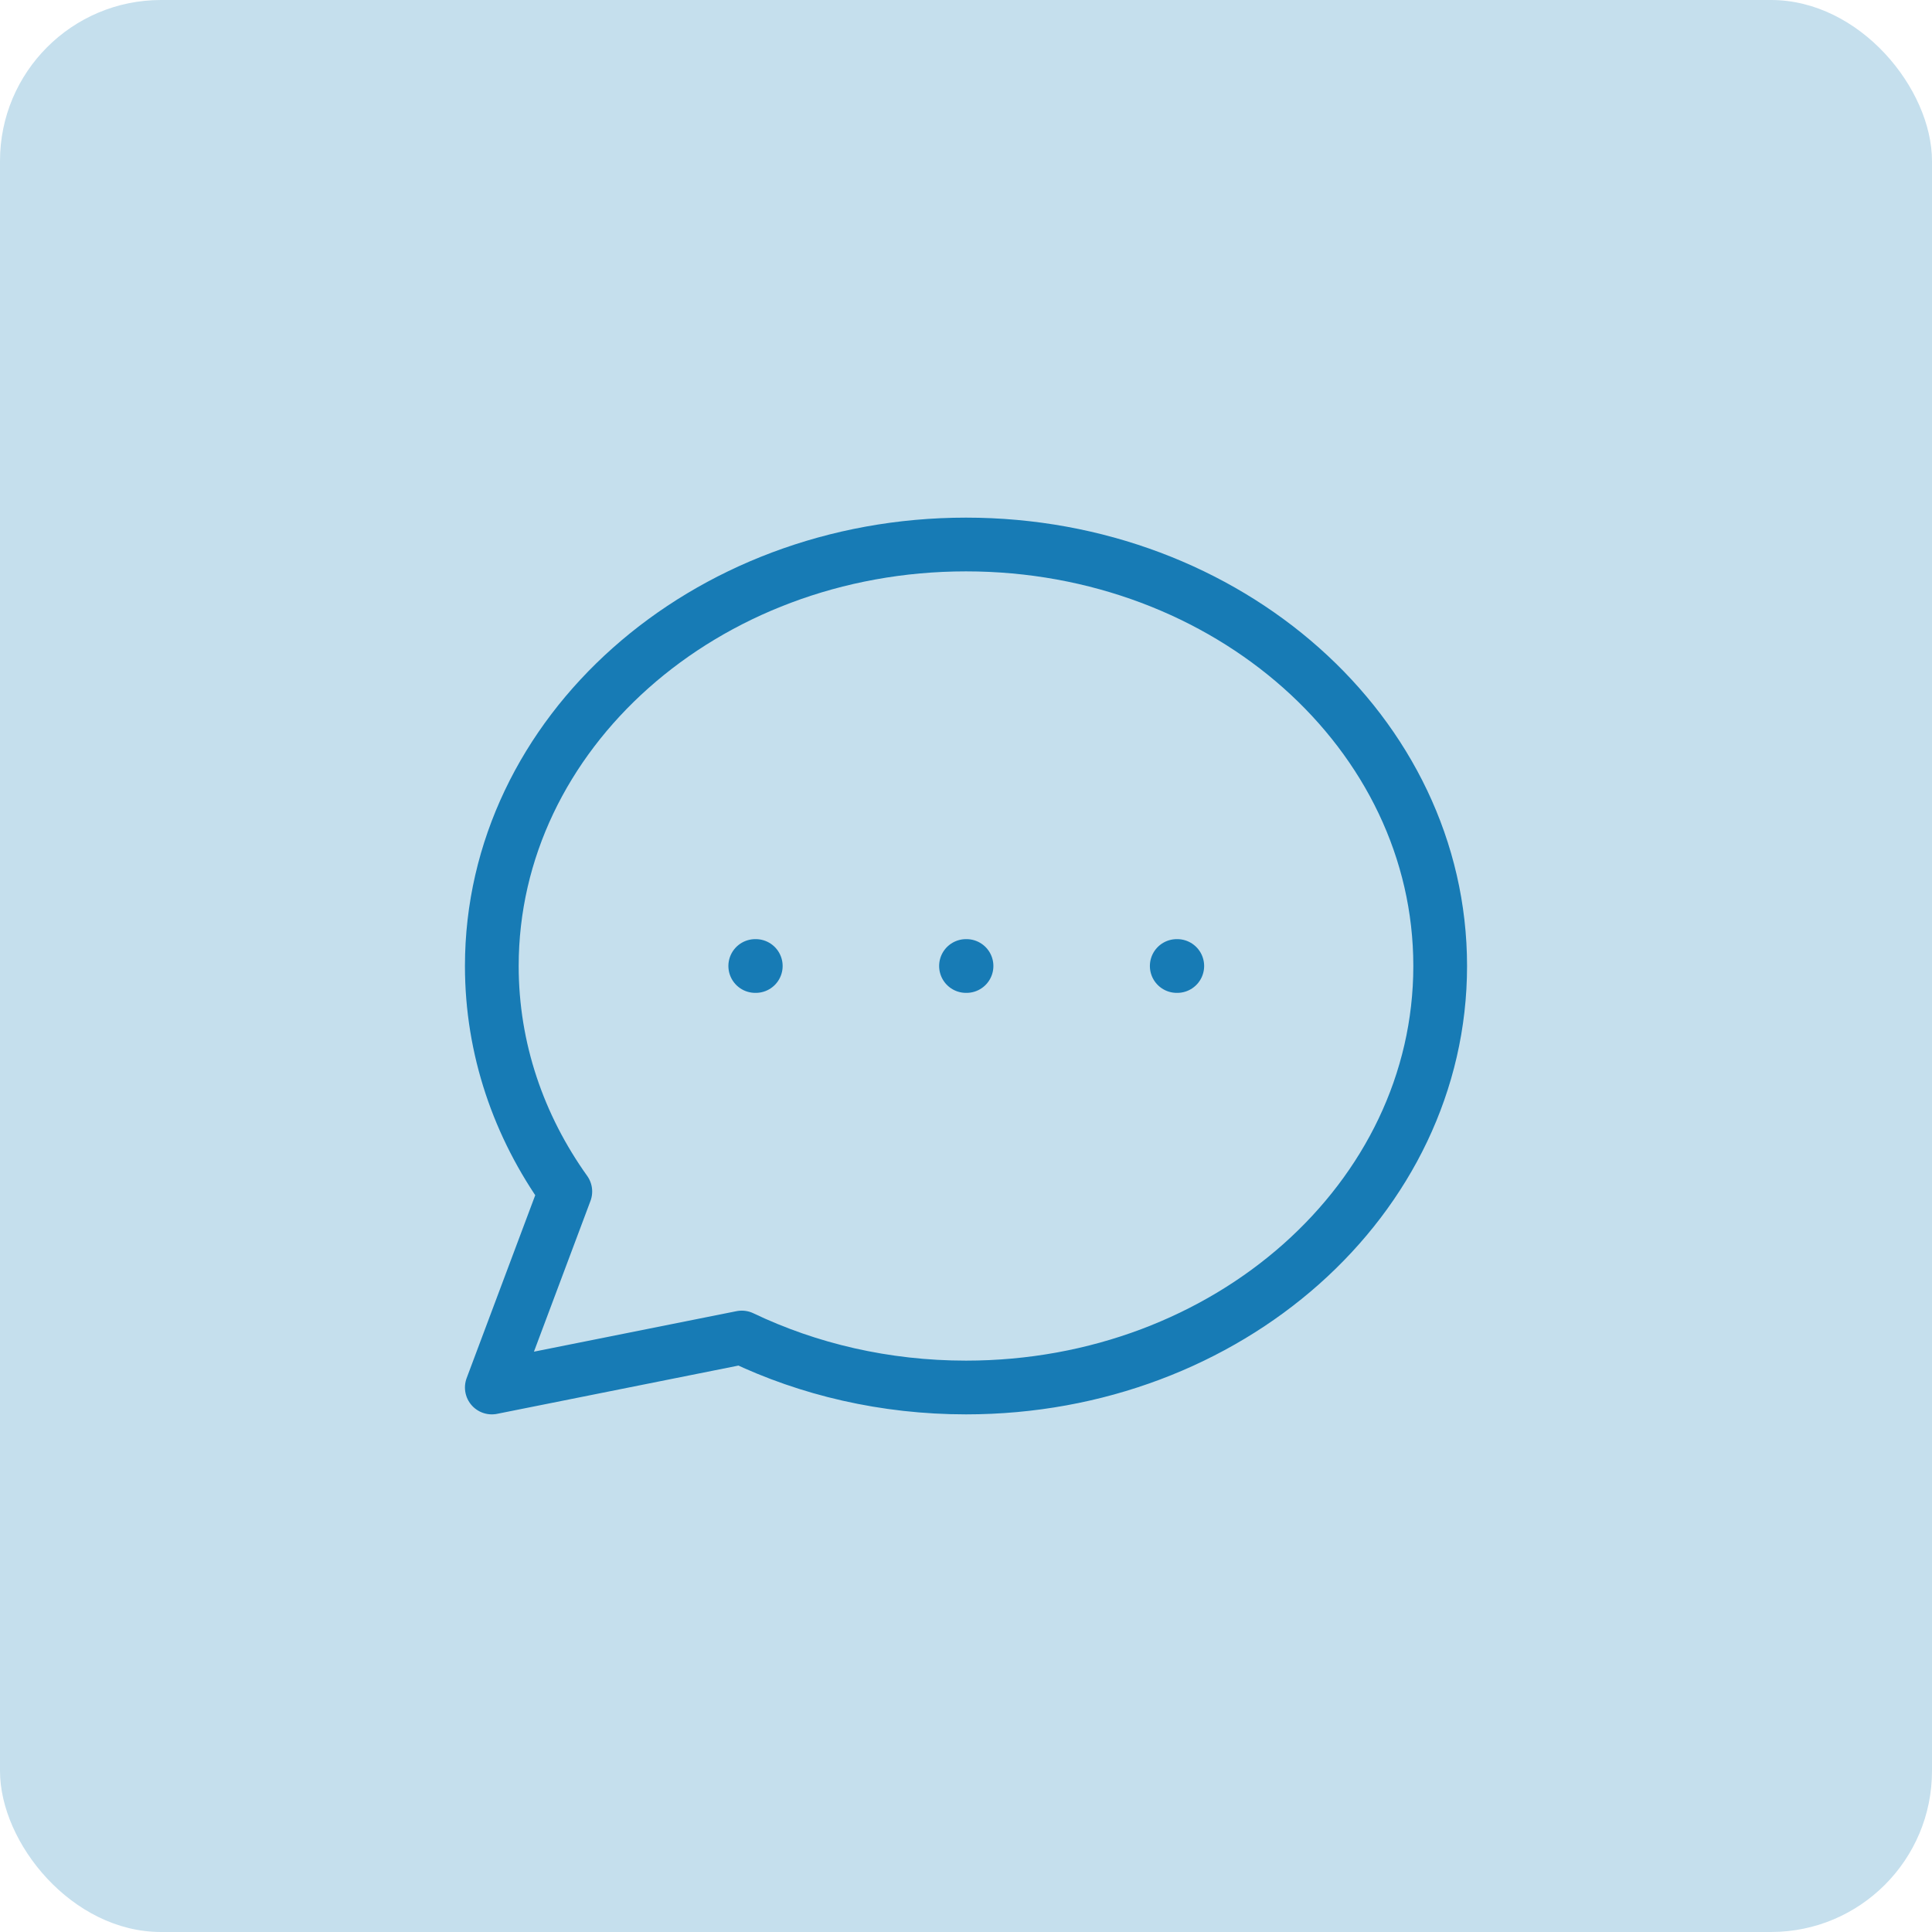
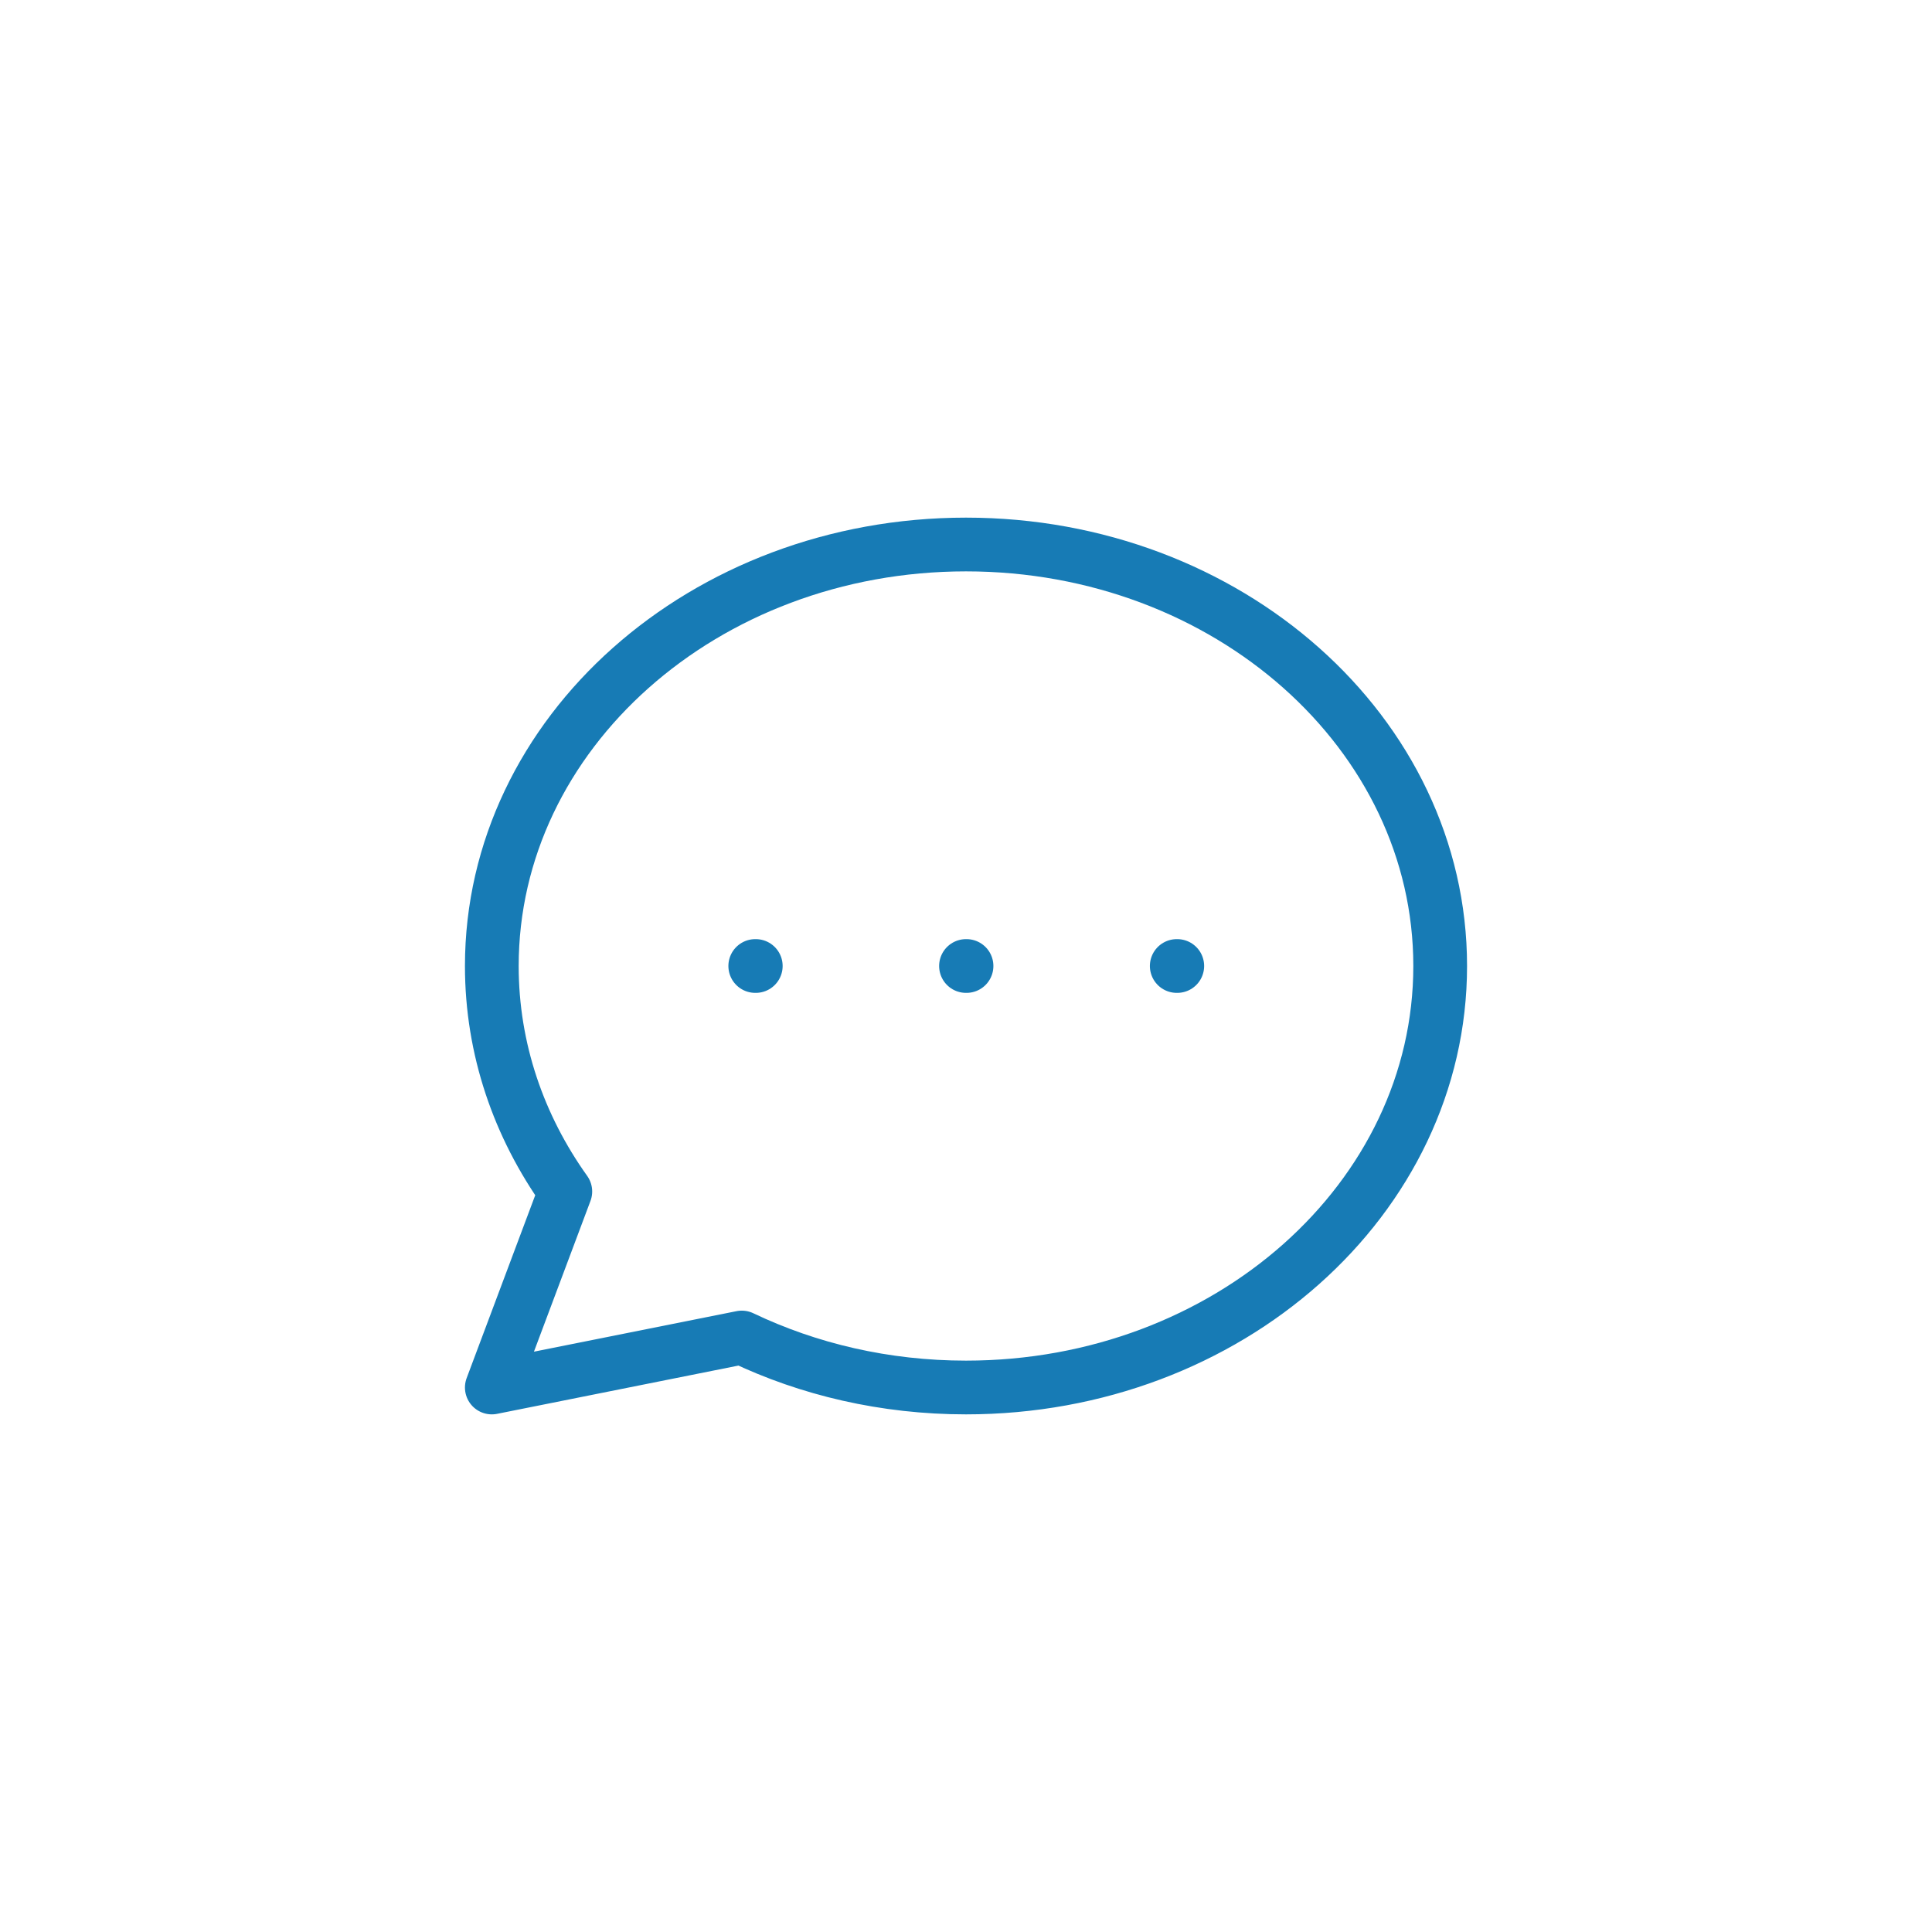
<svg xmlns="http://www.w3.org/2000/svg" width="96" height="96" viewBox="0 0 96 96" fill="none">
-   <rect width="96" height="96" rx="8" fill="#C5DFED" />
  <path d="M37.528 48H37.554M48 48H48.026M58.472 48H58.498M71.562 48C71.562 59.567 61.013 68.944 48 68.944C43.97 68.944 40.176 68.045 36.859 66.46L24.438 68.944L28.09 59.205C25.777 55.965 24.438 52.121 24.438 48C24.438 36.433 34.987 27.056 48 27.056C61.013 27.056 71.562 36.433 71.562 48Z" stroke="#177BB5" stroke-width="2.67" stroke-linecap="round" stroke-linejoin="round" />
</svg>